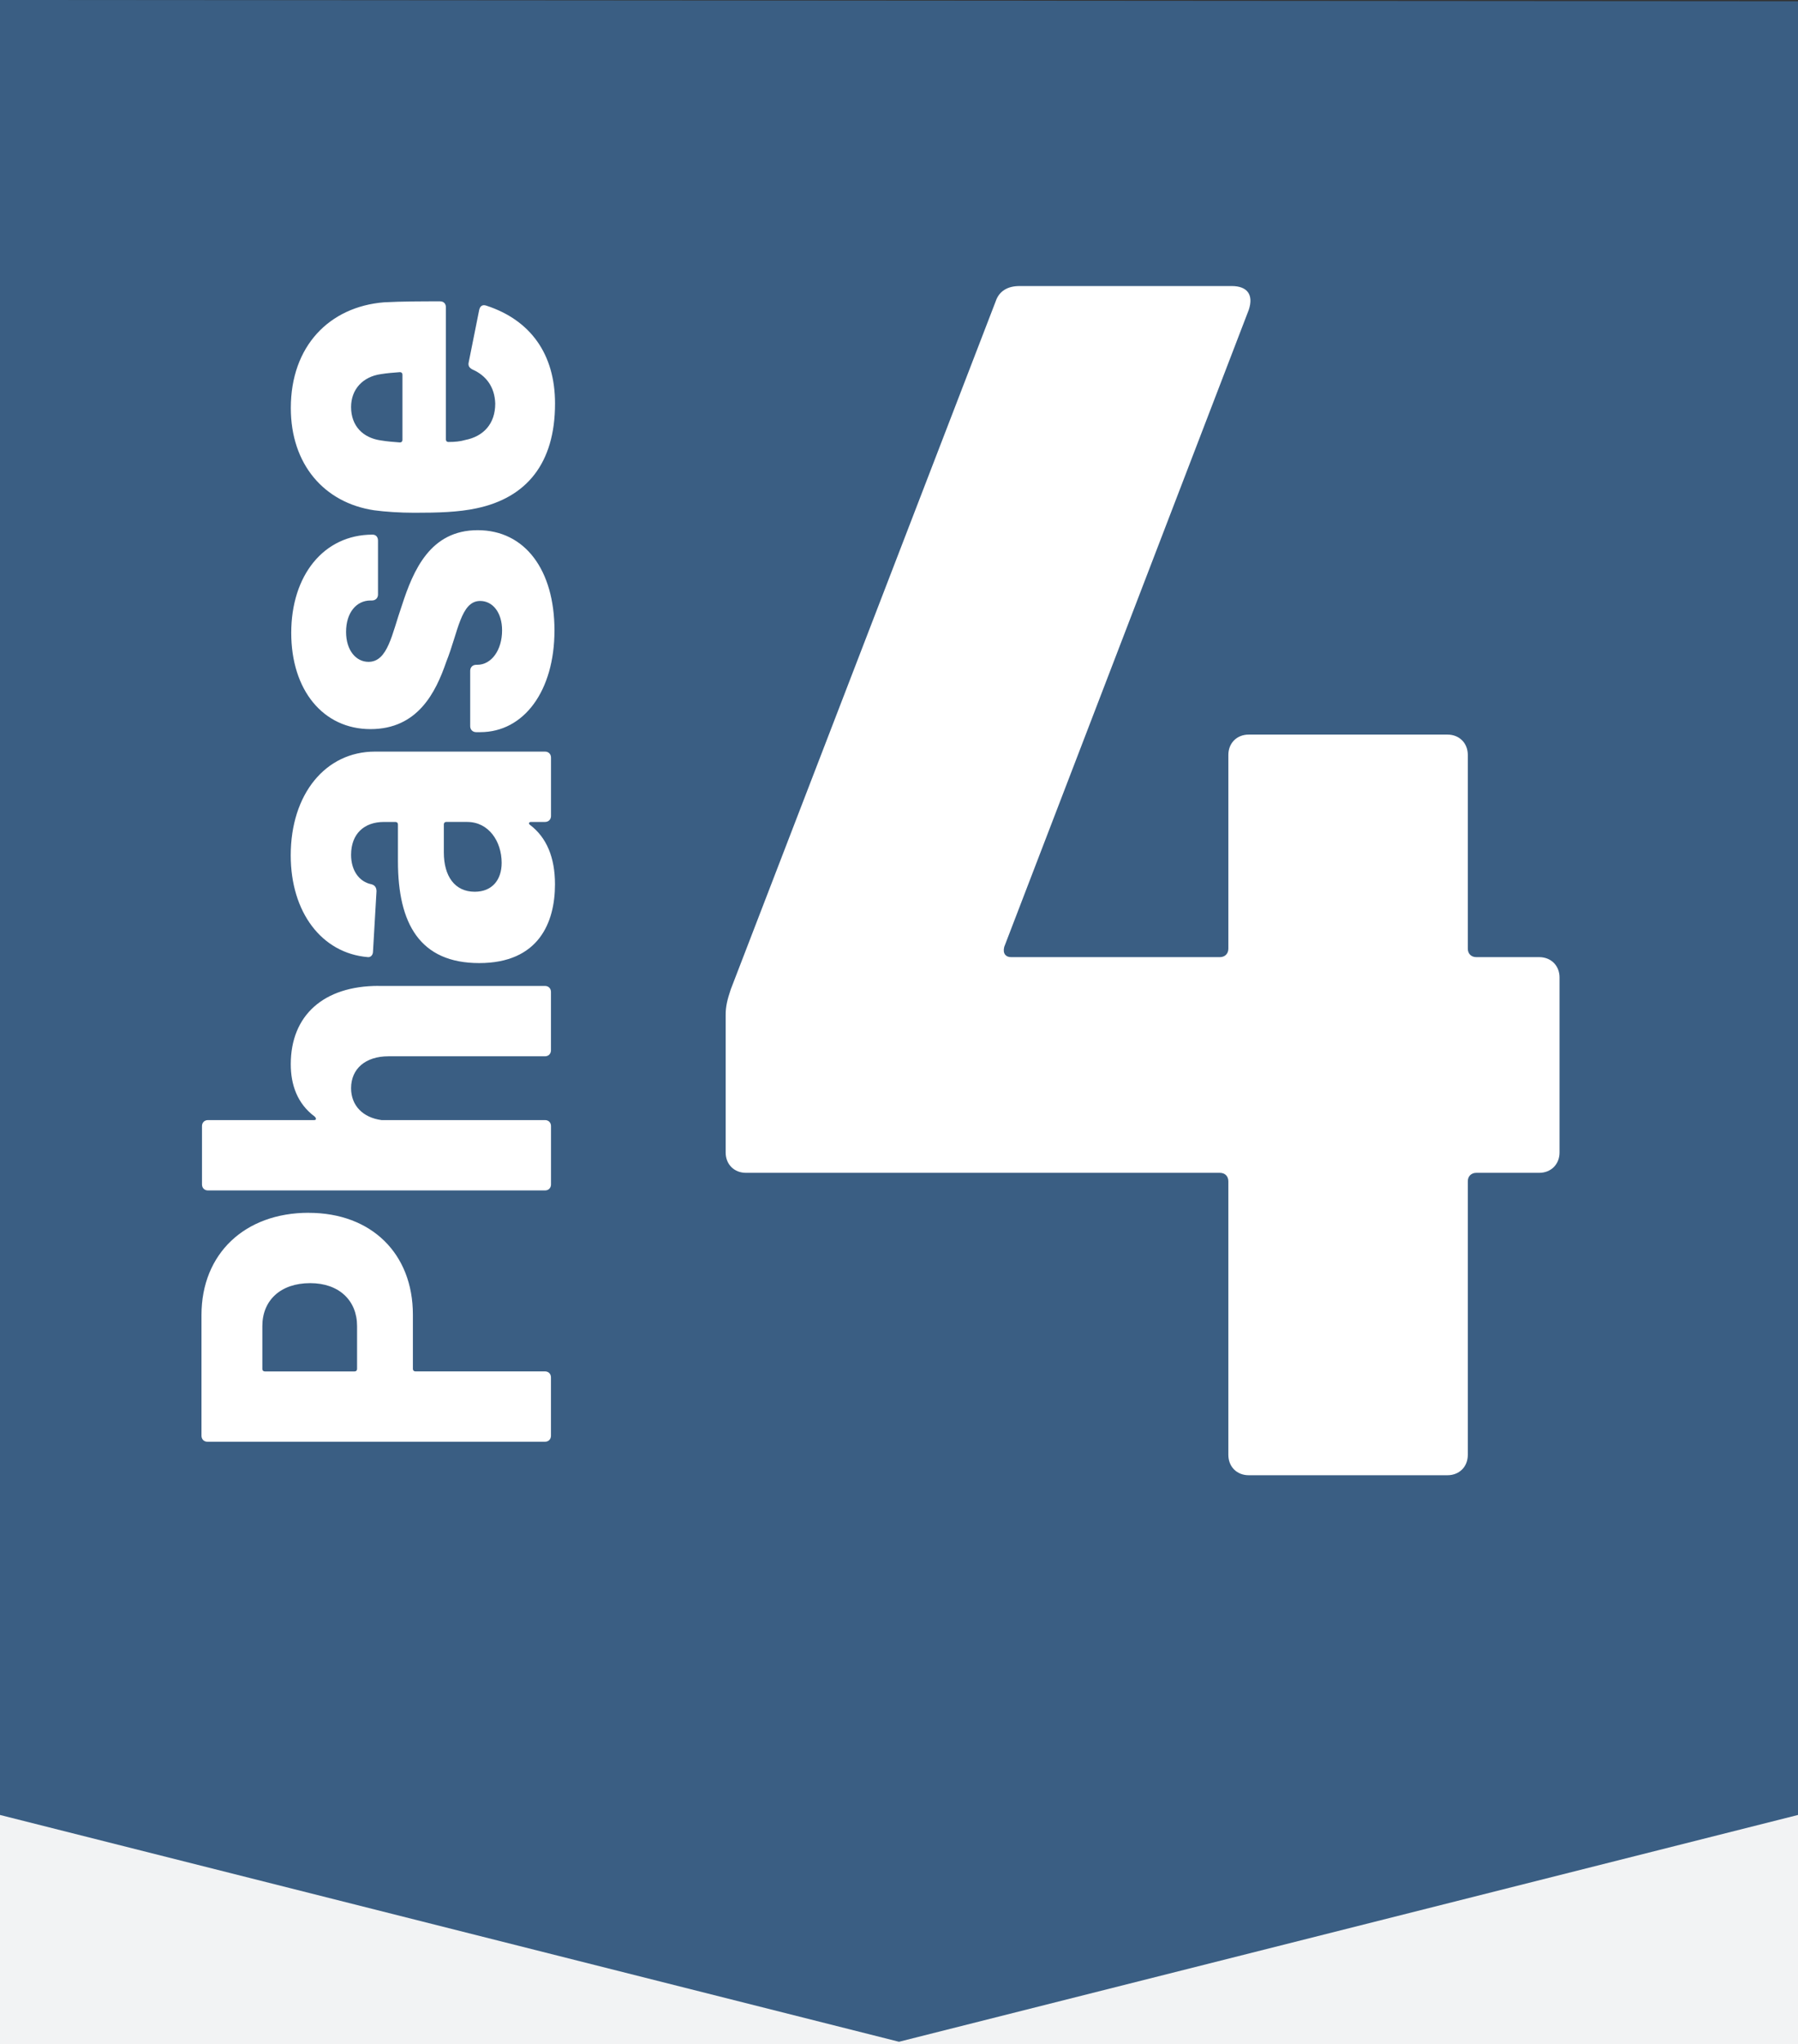
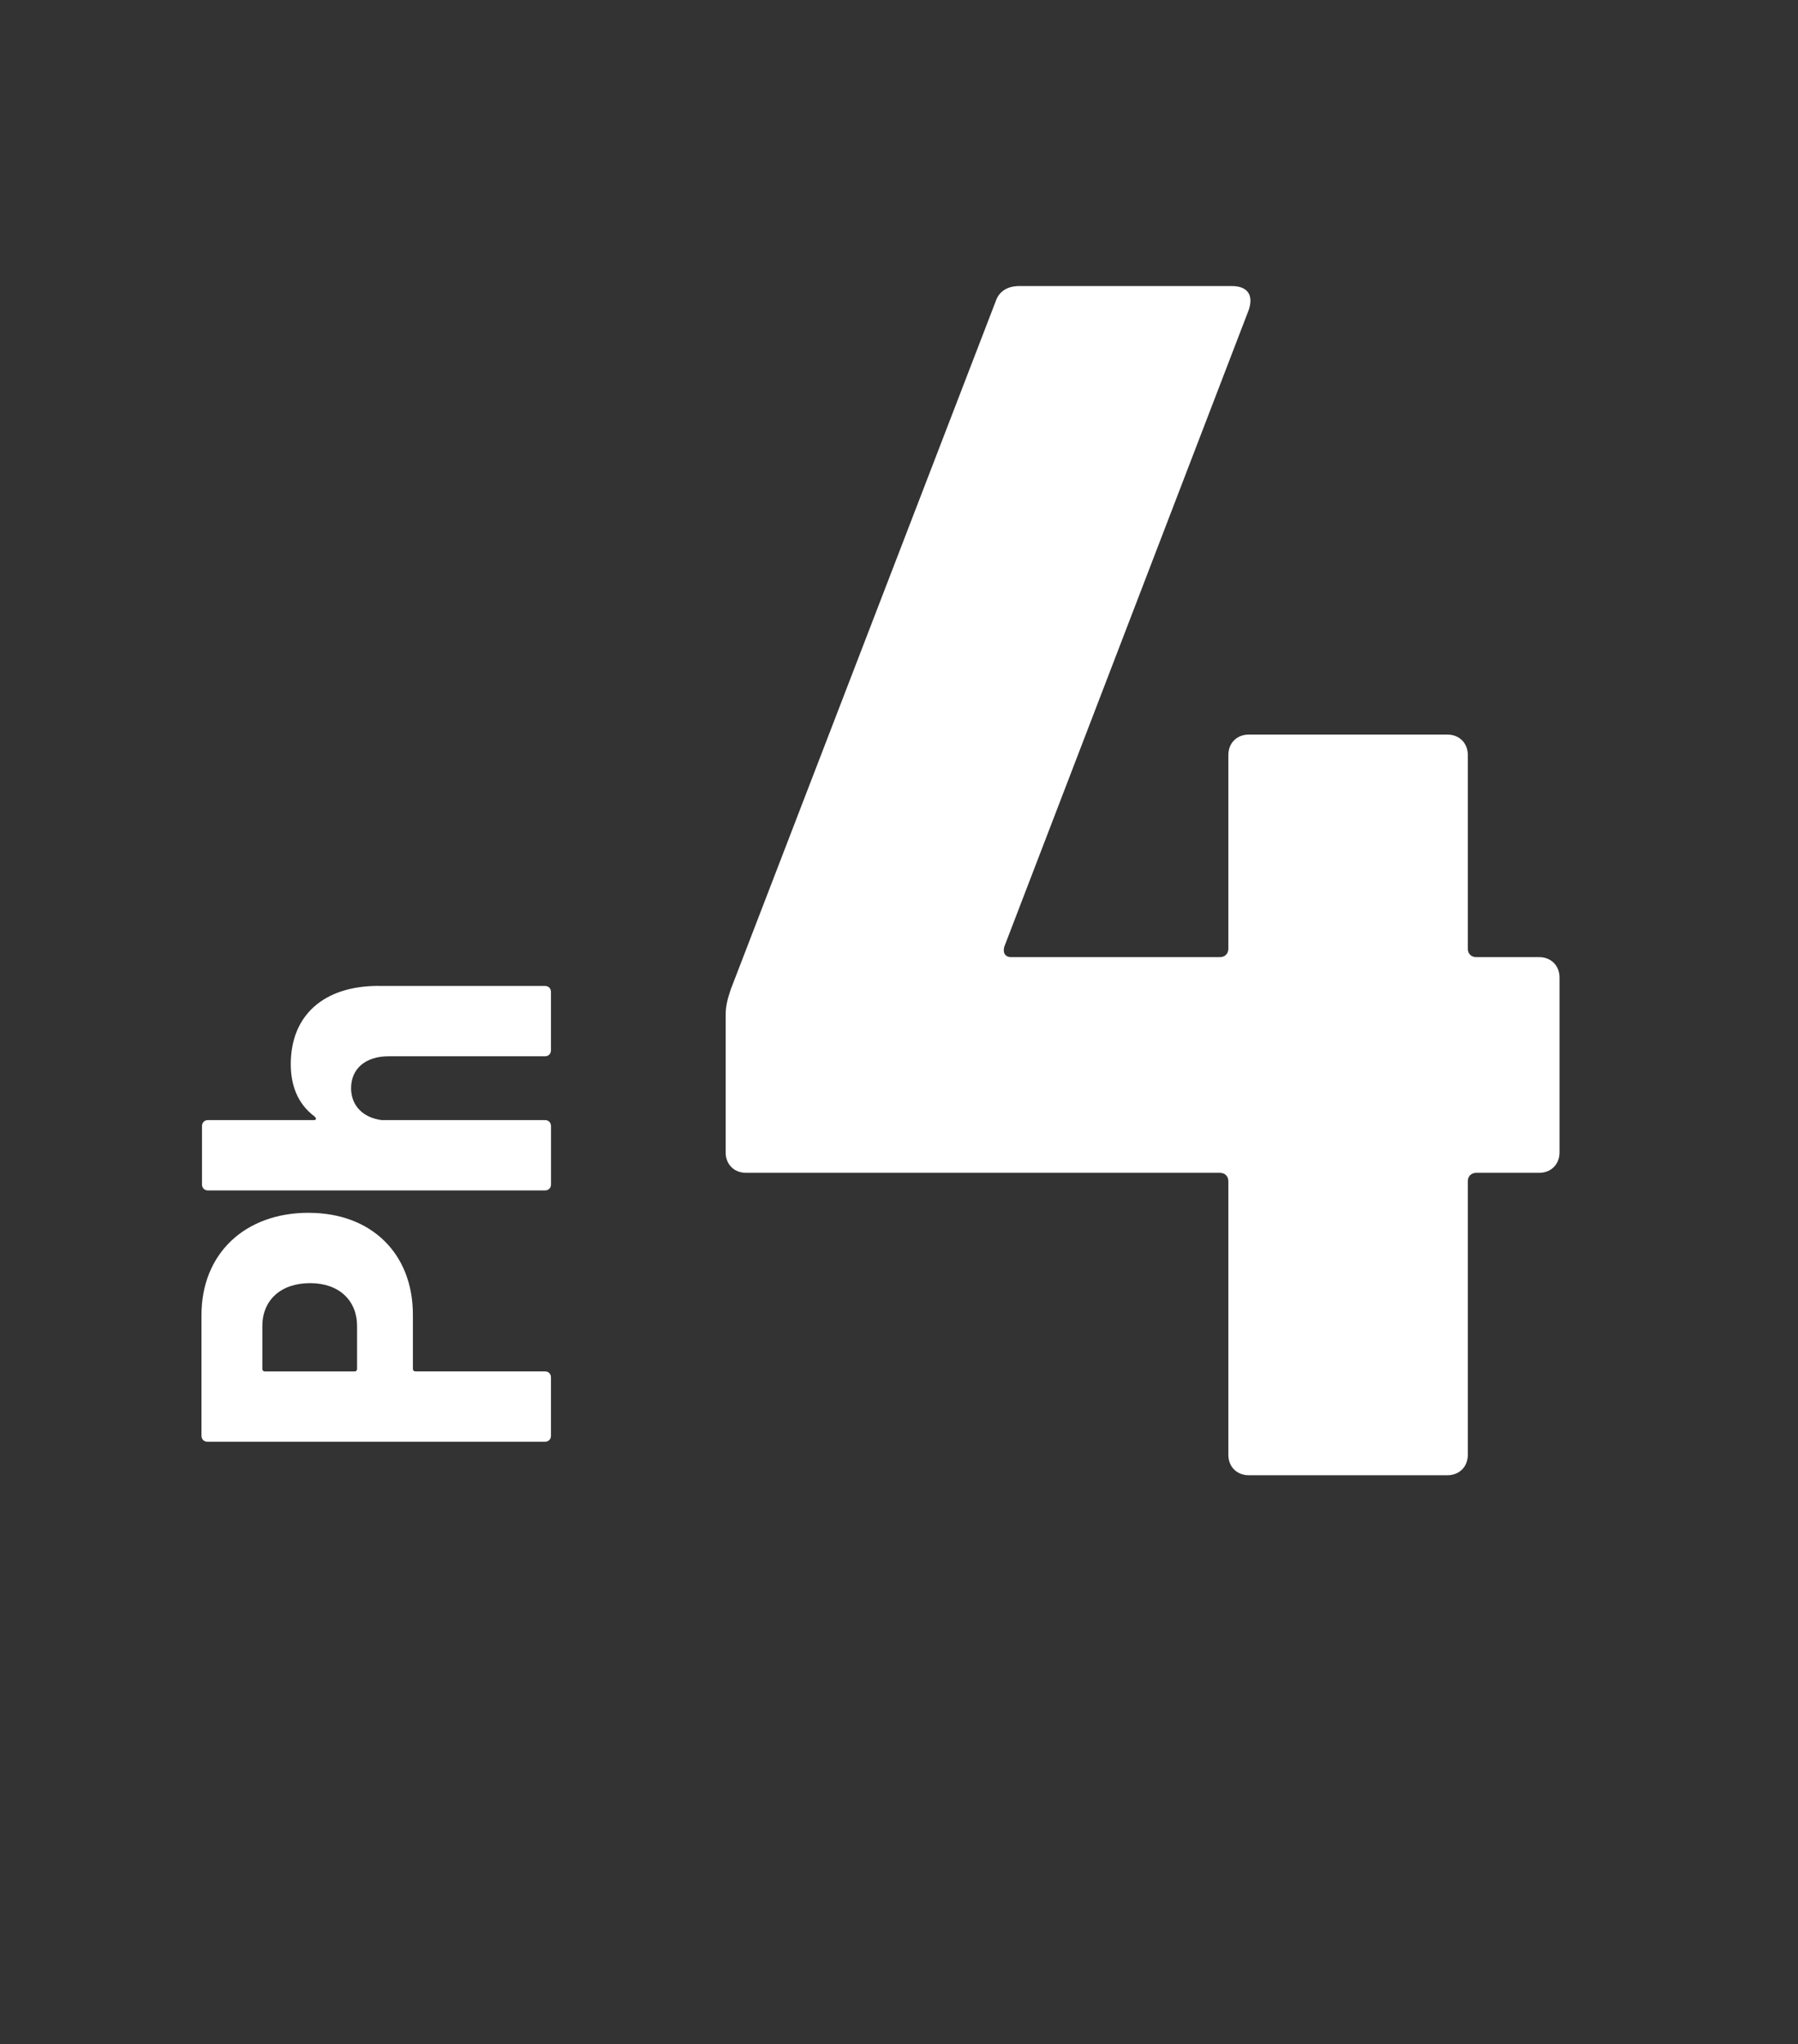
<svg xmlns="http://www.w3.org/2000/svg" id="Layer_2" data-name="Layer 2" viewBox="0 0 384 436.4">
  <rect x="0" y="0" width="384" height="436.4" fill="#333333" stroke="none" />
  <defs>
    <style>
      .cls-1 {
        fill: none;
      }

      .cls-1, .cls-2, .cls-3, .cls-4 {
        stroke-width: 0px;
      }

      .cls-2 {
        fill: #f2f3f4;
      }

      .cls-5 {
        clip-path: url(#clippath);
      }

      .cls-3 {
        fill: #3a5e83;
      }

      .cls-4 {
        fill: #fff;
      }
    </style>
    <clipPath id="clippath">
      <rect class="cls-1" width="384" height="436.4" />
    </clipPath>
  </defs>
  <g id="Layer_1-2" data-name="Layer 1">
-     <rect class="cls-2" y="362.8" width="384" height="73.6" />
-     <polygon class="cls-3" points="0 0 0 387.48 192 435.9 384 387.48 384 .27 0 0" />
    <g class="cls-5">
      <g>
-         <path class="cls-4" d="M65.93,258.93c13.42,0,22.25,8.73,22.25,21.72v11.6c0,.32.21.53.53.53h27.68c.75,0,1.28.53,1.28,1.28v12.46c0,.75-.53,1.28-1.28,1.28H44.31c-.75,0-1.28-.53-1.28-1.28v-25.77c0-13.1,9.26-21.83,22.89-21.83ZM66.25,273.94c-6.39,0-10.22,3.73-10.22,9.16v9.16c0,.32.21.53.53.53h19.17c.32,0,.53-.21.53-.53v-9.16c0-5.43-3.83-9.16-10.01-9.16Z" />
+         <path class="cls-4" d="M65.93,258.93c13.42,0,22.25,8.73,22.25,21.72v11.6c0,.32.21.53.53.53h27.68c.75,0,1.28.53,1.28,1.28v12.46c0,.75-.53,1.28-1.28,1.28H44.31c-.75,0-1.28-.53-1.28-1.28v-25.77c0-13.1,9.26-21.83,22.89-21.83M66.25,273.94c-6.39,0-10.22,3.73-10.22,9.16v9.16c0,.32.21.53.53.53h19.17c.32,0,.53-.21.53-.53v-9.16c0-5.43-3.83-9.16-10.01-9.16Z" />
        <path class="cls-4" d="M80.83,210.49h35.56c.75,0,1.28.53,1.28,1.28v12.46c0,.75-.53,1.28-1.28,1.28h-33.43c-4.9,0-7.98,2.66-7.98,6.81,0,3.73,2.55,6.28,6.49,6.81h34.93c.75,0,1.28.53,1.28,1.28v12.46c0,.75-.53,1.28-1.28,1.28H44.42c-.75,0-1.28-.53-1.28-1.28v-12.46c0-.75.53-1.28,1.28-1.28h22.68c.43,0,.53-.32.11-.75-3.73-2.77-5.11-6.81-5.11-11.18,0-10.44,7.03-16.72,18.74-16.72Z" />
-         <path class="cls-4" d="M80.09,160.46h36.31c.75,0,1.28.53,1.28,1.28v12.46c0,.75-.53,1.28-1.28,1.28h-2.98c-.43,0-.64.32-.21.64,3.51,2.66,5.32,6.92,5.32,12.67,0,8.2-3.51,16.82-16.18,16.82s-17.36-8.41-17.36-21.72v-7.88c0-.32-.21-.53-.53-.53h-2.45c-4.26,0-7.03,2.55-7.03,7.03,0,3.3,1.7,5.75,4.37,6.28.75.21,1.06.75,1.06,1.49l-.75,12.88c0,.75-.53,1.28-1.17,1.17-9.8-.85-16.4-9.58-16.4-21.72,0-13.1,7.45-22.15,17.99-22.15ZM99.79,175.47h-4.47c-.32,0-.53.21-.53.53v5.97c0,5.11,2.34,8.41,6.6,8.41,3.73,0,5.75-2.55,5.75-6.17,0-4.58-2.77-8.73-7.35-8.73Z" />
-         <path class="cls-4" d="M102.55,156.31h-.85c-.75,0-1.28-.53-1.28-1.28v-11.82c0-.75.53-1.28,1.28-1.28h.21c3.09,0,5.32-3.19,5.32-7.35,0-3.83-2.02-6.28-4.68-6.28-4.15,0-4.68,6.6-7.24,12.99-2.24,6.5-6.07,14.37-16.18,14.37s-16.93-8.31-16.93-20.55,6.92-20.97,17.36-20.97c.75,0,1.17.53,1.17,1.28v11.5c0,.75-.53,1.28-1.28,1.28h-.32c-2.98,0-5.22,2.55-5.22,6.71,0,3.94,2.13,6.39,4.79,6.39,4.15,0,5-5.96,7.13-12.03,2.45-7.56,6.07-16.08,16.19-16.08s16.4,8.52,16.4,21.4-6.5,21.72-15.86,21.72Z" />
-         <path class="cls-4" d="M100.96,78.91c-.64-.32-1.06-.75-.85-1.6l2.24-11.18c.21-.85.75-1.17,1.6-.85,9.37,3.09,14.59,10.33,14.59,20.87,0,12.88-6.18,20.12-16.72,22.36-3.94.85-8.31.96-13.31.96-3.09,0-6.28-.21-8.62-.53-10.65-1.6-17.78-9.8-17.78-21.83,0-13.2,8.2-21.62,19.91-22.57,3.73-.21,8.63-.21,11.93-.21.85,0,1.28.53,1.28,1.28v28.22c0,.32.21.53.53.53,1.38,0,2.55-.11,3.62-.43,3.83-.75,6.39-3.41,6.39-7.77-.11-3.51-1.92-5.96-4.79-7.24ZM81.37,94.03c1.28.21,2.55.32,4.05.43.32,0,.53-.21.53-.53v-13.95c0-.32-.21-.53-.53-.53-1.38.1-2.77.21-4.05.42-3.83.53-6.39,3.2-6.39,7.03,0,4.05,2.55,6.6,6.39,7.13Z" />
      </g>
      <path class="cls-4" d="M333.07,208.68v37.36c0,2.54-1.82,4.35-4.35,4.35h-13.42c-1.09,0-1.82.73-1.82,1.81v58.4c0,2.54-1.81,4.35-4.35,4.35h-42.44c-2.54,0-4.35-1.82-4.35-4.35v-58.4c0-1.09-.73-1.81-1.81-1.81h-101.2c-2.54,0-4.35-1.81-4.35-4.35v-29.38c0-1.81.36-3.26,1.09-5.44l56.58-146.89c.73-2.18,2.54-3.26,5.08-3.26h45.34c3.27,0,4.72,1.81,3.63,5.08l-52.23,136.01c-.36,1.45.36,2.18,1.45,2.18h44.61c1.09,0,1.81-.73,1.81-1.81v-41.35c0-2.54,1.81-4.35,4.35-4.35h42.44c2.54,0,4.35,1.81,4.35,4.35v41.35c0,1.09.73,1.81,1.82,1.81h13.42c2.54,0,4.35,1.81,4.35,4.35Z" />
    </g>
  </g>
</svg>